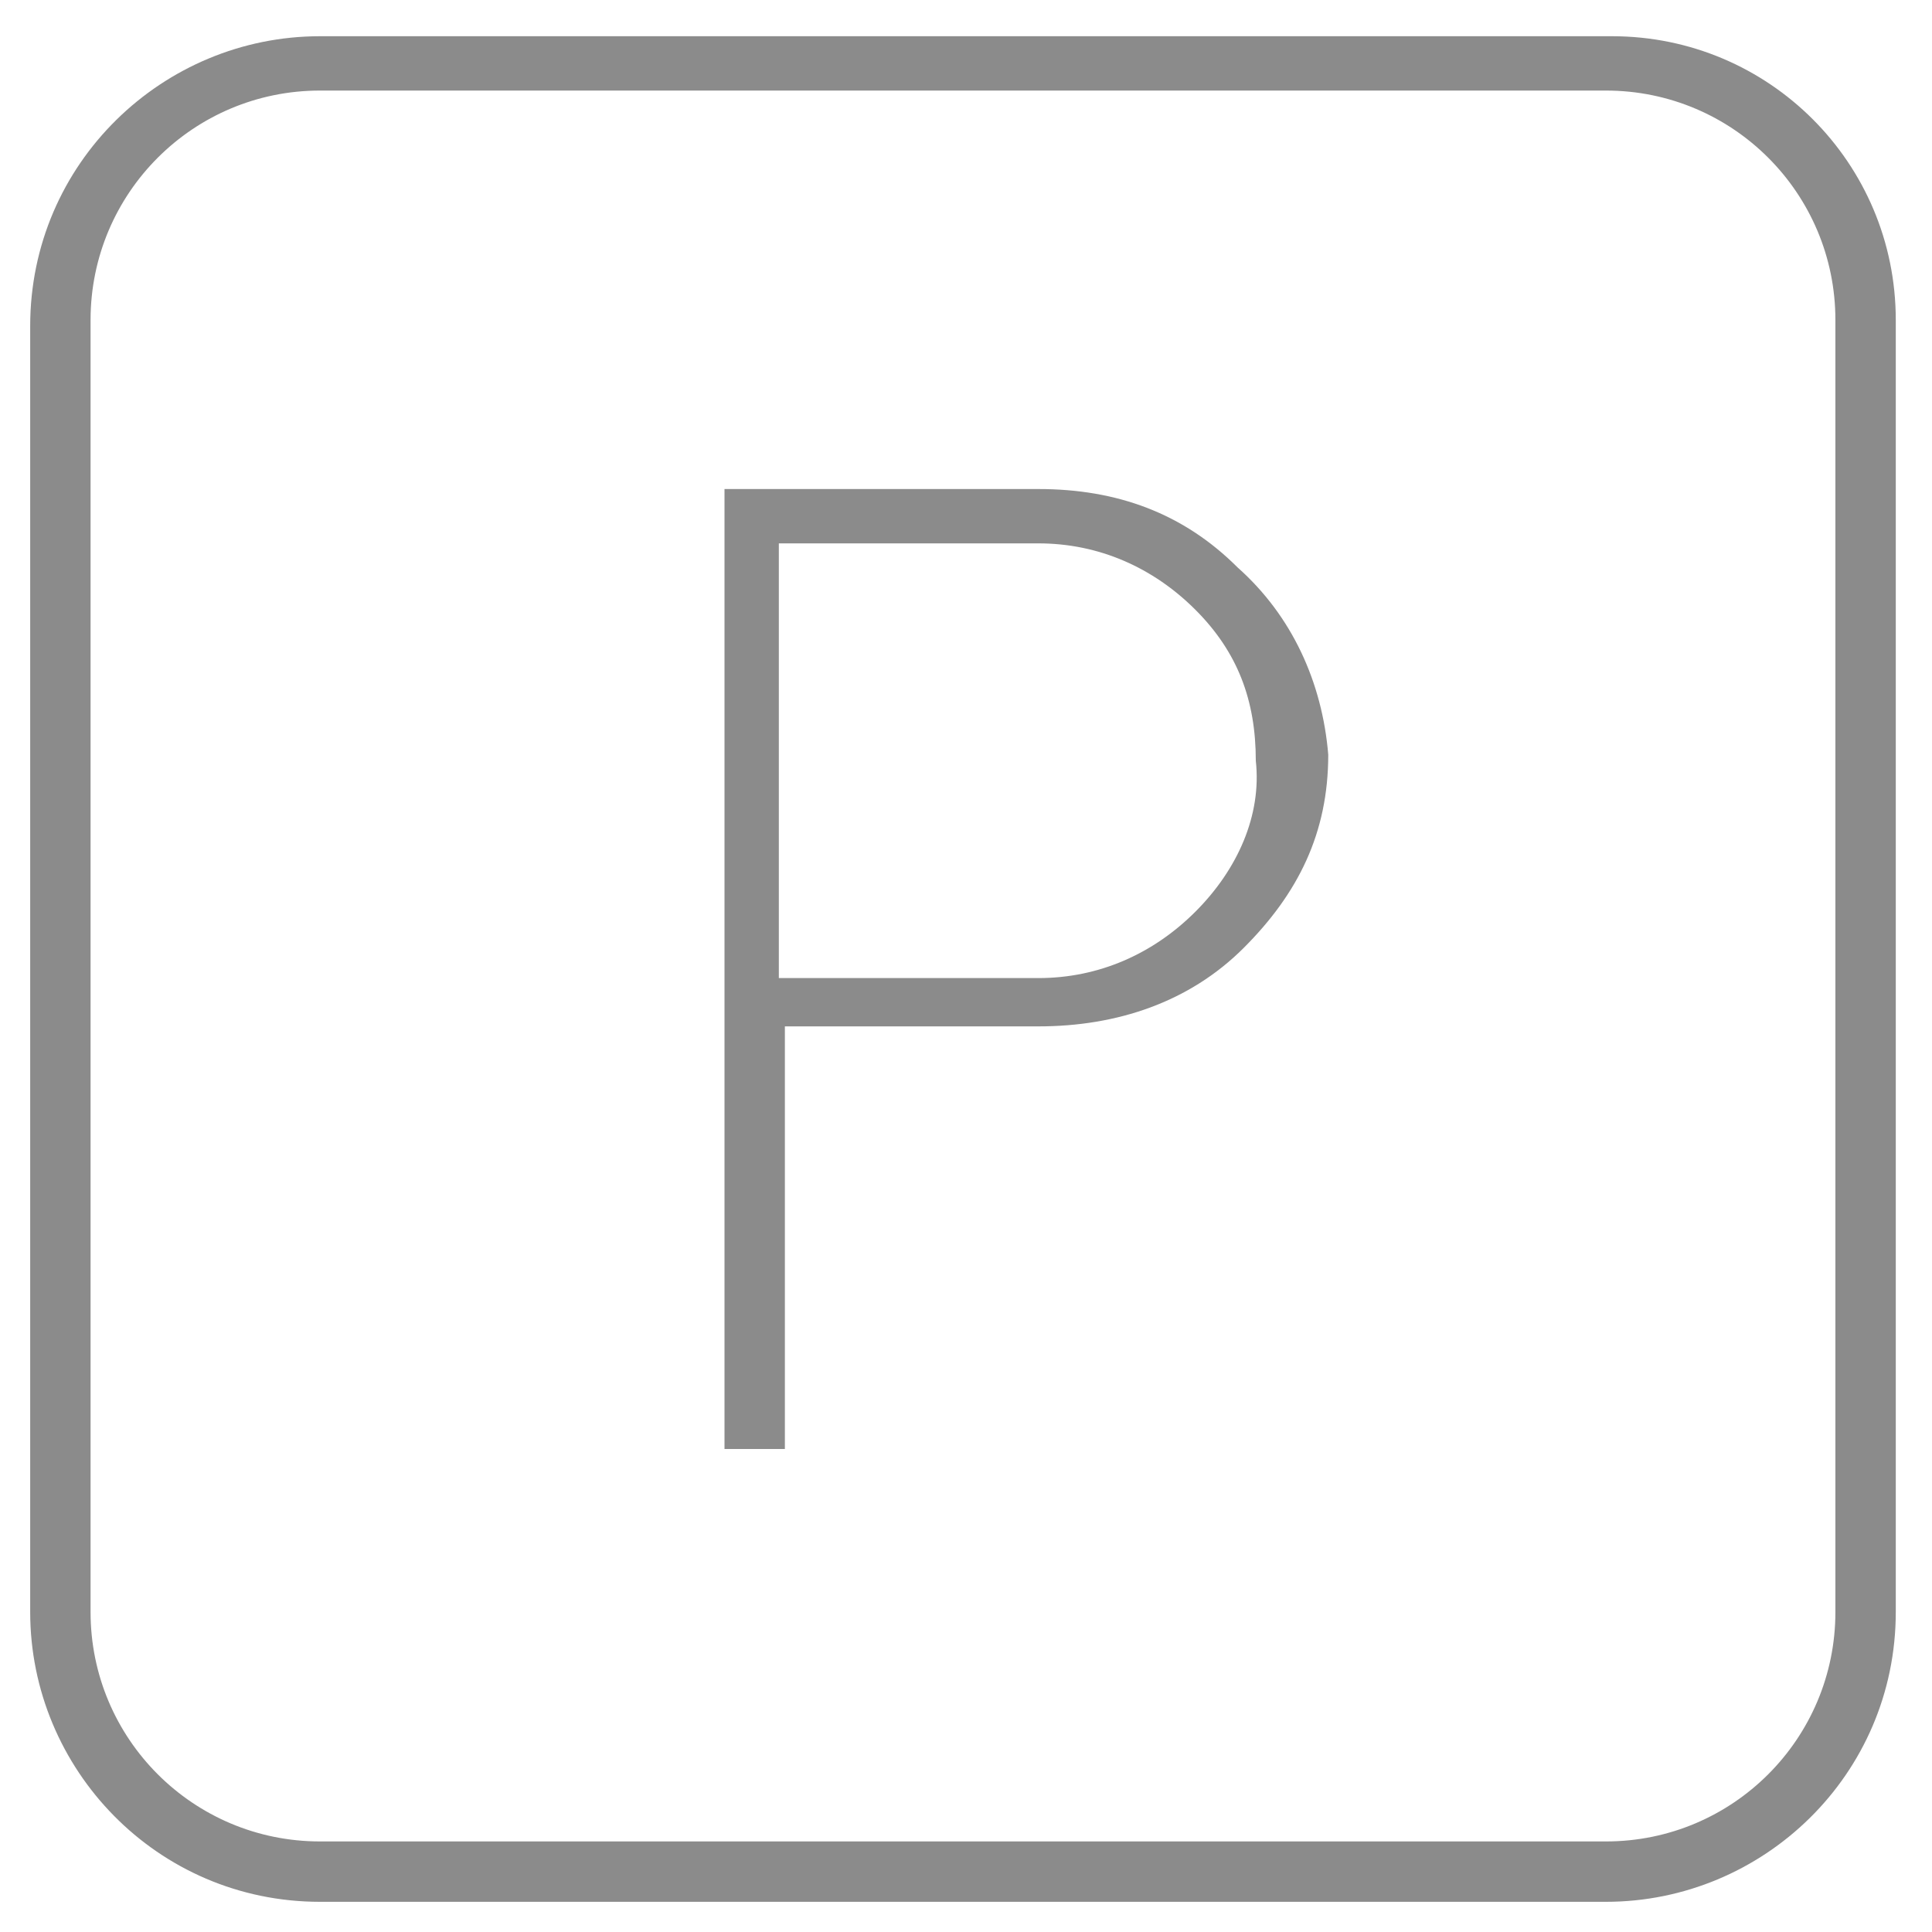
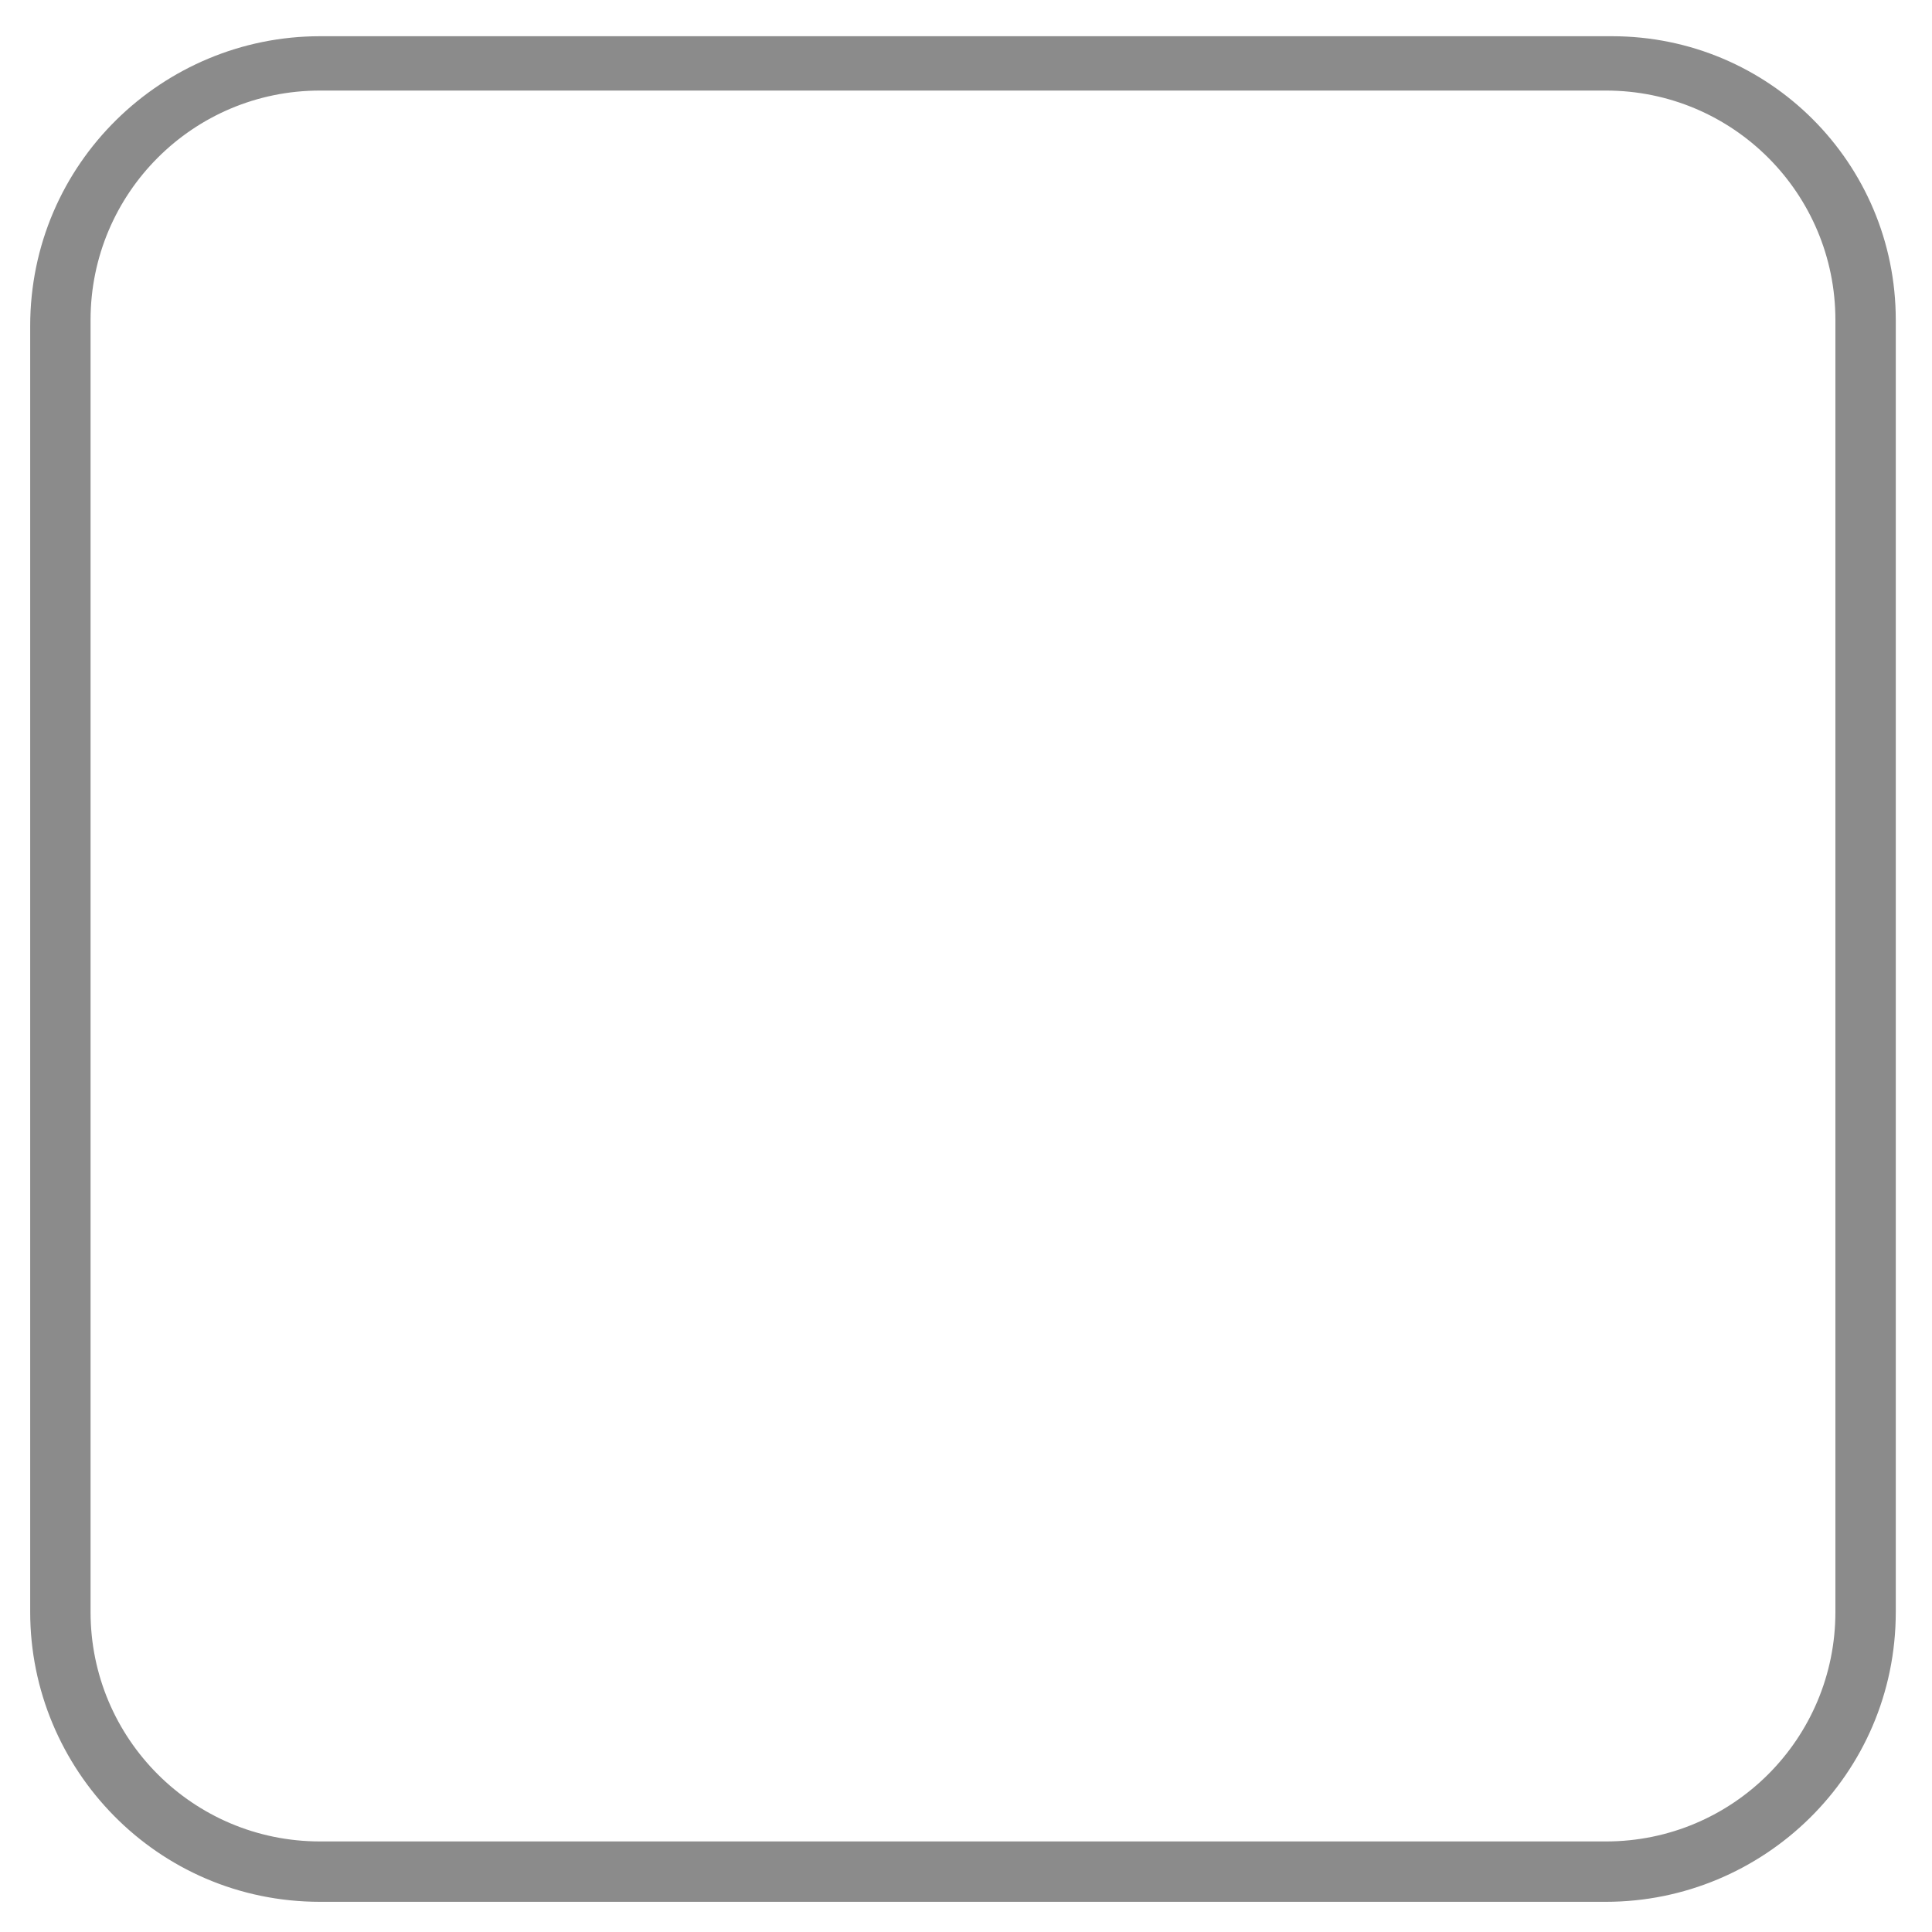
<svg xmlns="http://www.w3.org/2000/svg" version="1.1" id="Layer_1" x="0px" y="0px" width="32px" height="32px" viewBox="0 0 32 32" style="enable-background:new 0 0 32 32;" xml:space="preserve">
  <style type="text/css">
	.st0{fill:#8B8B8B;}
</style>
  <g>
    <g>
      <path class="st0" d="M26.7,0.6H5.3c-2.6,0-4.8,2.1-4.8,4.8v21.3c0,2.6,2.1,4.8,4.8,4.8h21.3c2.6,0,4.8-2.1,4.8-4.8V5.3    C31.4,2.7,29.3,0.6,26.7,0.6 M30.4,26.7c0,2.1-1.7,3.8-3.8,3.8H5.3c-2.1,0-3.8-1.7-3.8-3.8V5.3c0-2.1,1.7-3.8,3.8-3.8h21.3    c2.1,0,3.8,1.7,3.8,3.8V26.7z" />
-       <path class="st0" d="M20.5,9.4c-0.9-0.9-2-1.3-3.3-1.3h-5.2v15.9h1V17h4.2c1.3,0,2.5-0.4,3.4-1.3c0.9-0.9,1.4-1.9,1.4-3.2    C21.9,11.3,21.4,10.2,20.5,9.4L20.5,9.4z M19.8,15.1c-0.7,0.7-1.6,1.1-2.6,1.1h-4.3V9h4.3c1,0,1.9,0.4,2.6,1.1    c0.7,0.7,1,1.5,1,2.5C20.9,13.5,20.5,14.4,19.8,15.1" />
    </g>
  </g>
</svg>